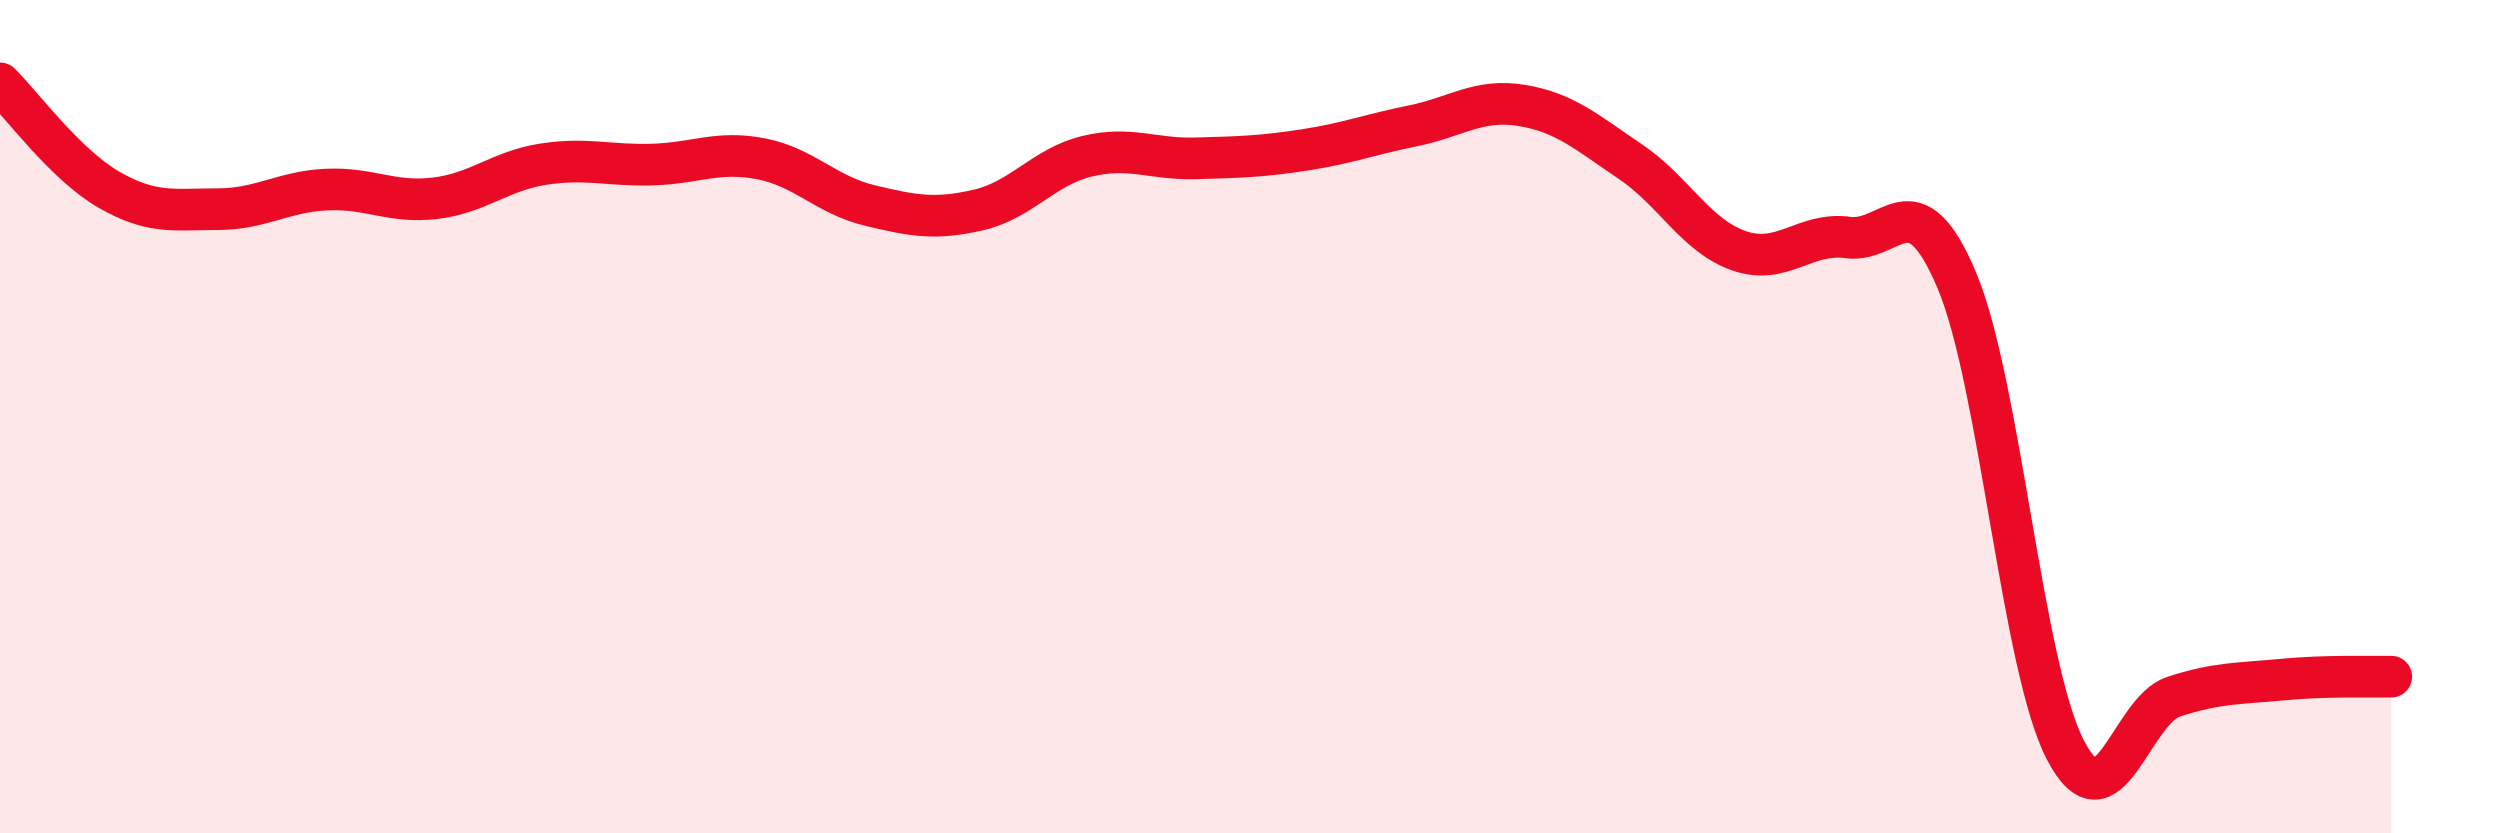
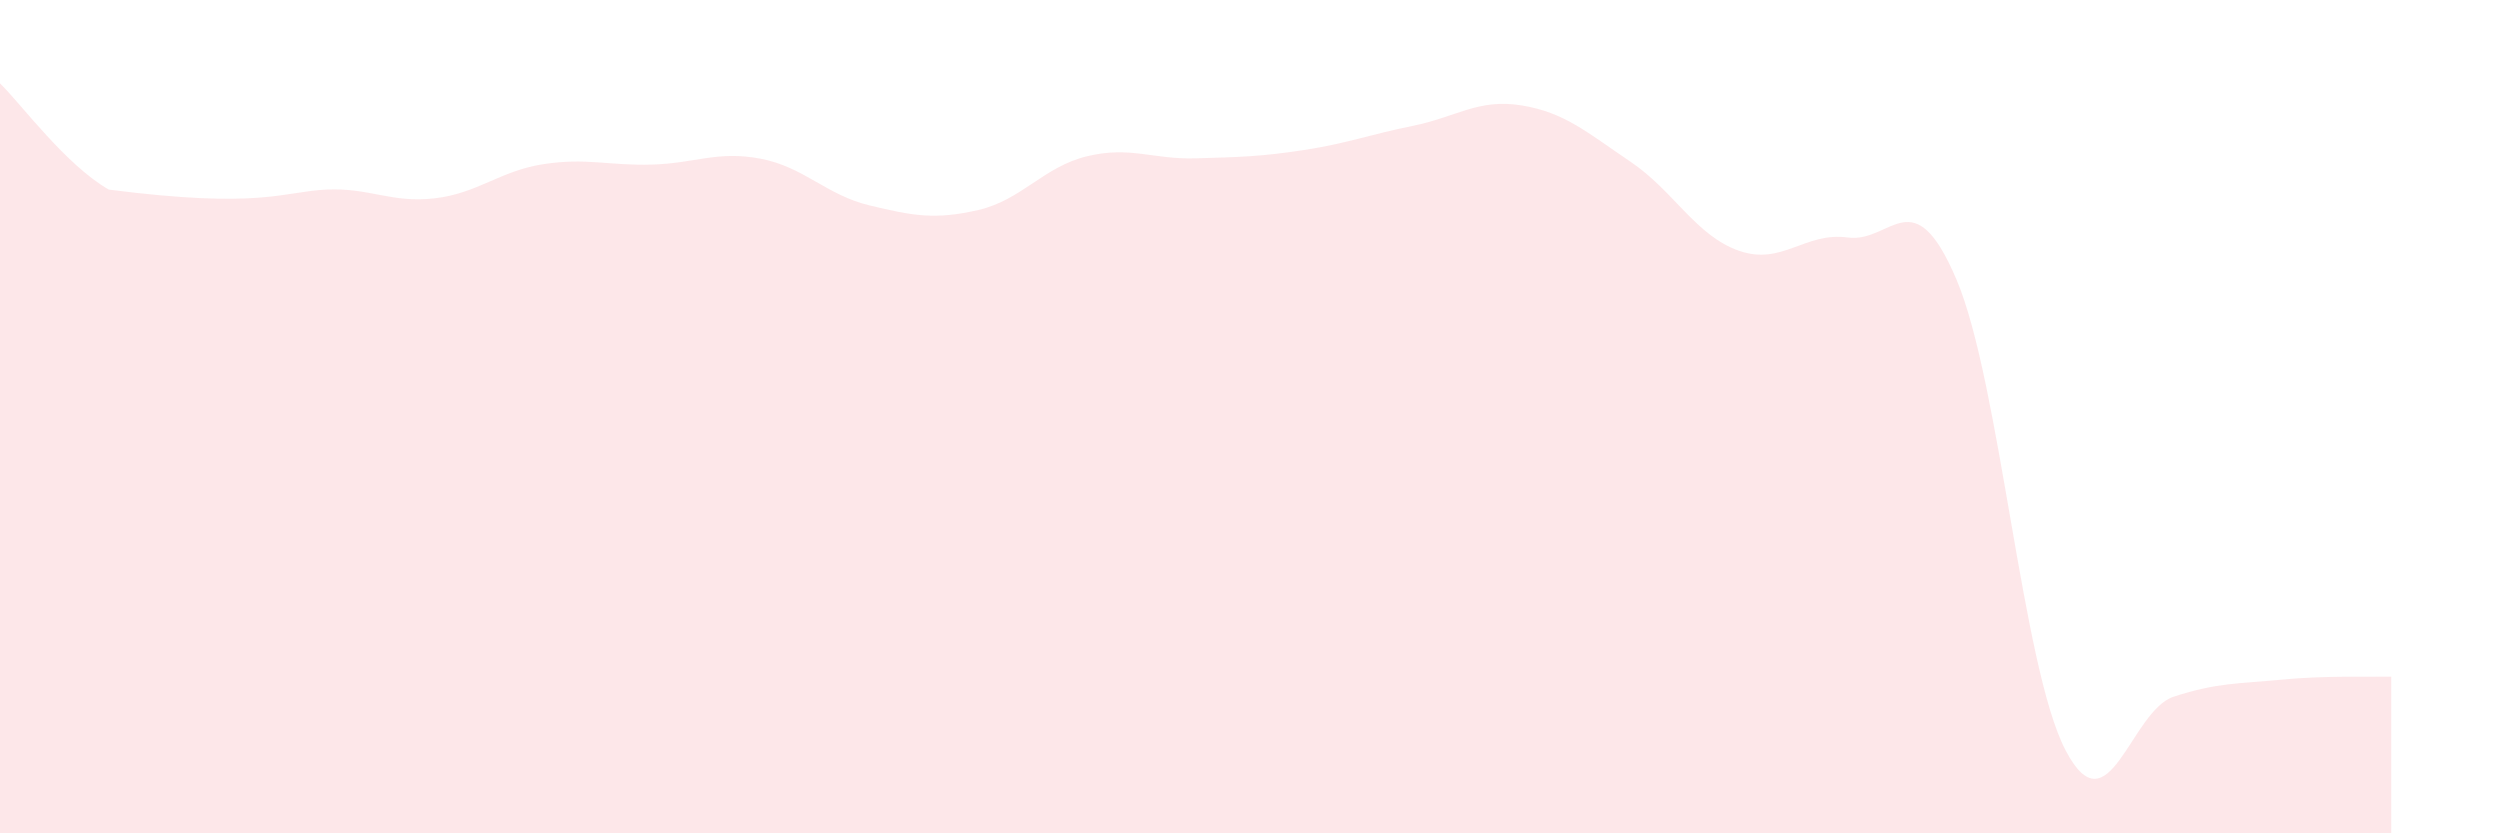
<svg xmlns="http://www.w3.org/2000/svg" width="60" height="20" viewBox="0 0 60 20">
-   <path d="M 0,2 C 0.52,2.51 1.57,3.95 2.61,4.55 C 3.65,5.15 4.18,5.02 5.22,5.02 C 6.26,5.02 6.79,4.6 7.83,4.55 C 8.87,4.5 9.39,4.88 10.43,4.76 C 11.47,4.64 12,4.1 13.04,3.94 C 14.08,3.78 14.61,3.98 15.65,3.95 C 16.69,3.92 17.22,3.61 18.26,3.81 C 19.3,4.01 19.83,4.68 20.87,4.93 C 21.91,5.18 22.44,5.28 23.48,5.04 C 24.52,4.8 25.05,4 26.09,3.75 C 27.13,3.5 27.66,3.83 28.7,3.8 C 29.74,3.77 30.26,3.76 31.3,3.6 C 32.34,3.44 32.87,3.23 33.91,3.02 C 34.95,2.81 35.48,2.36 36.52,2.53 C 37.56,2.7 38.09,3.18 39.13,3.88 C 40.17,4.58 40.7,5.66 41.74,6.02 C 42.78,6.38 43.31,5.56 44.35,5.7 C 45.39,5.84 45.92,4.26 46.96,6.72 C 48,9.18 48.53,16 49.57,18 C 50.61,20 51.13,17.06 52.17,16.72 C 53.21,16.38 53.74,16.41 54.78,16.31 C 55.82,16.21 56.87,16.25 57.39,16.24L57.39 20L0 20Z" fill="#EB0A25" opacity="0.1" stroke-linecap="round" stroke-linejoin="round" />
-   <path d="M 0,2 C 0.52,2.51 1.57,3.95 2.61,4.55 C 3.65,5.15 4.18,5.02 5.22,5.02 C 6.26,5.02 6.79,4.6 7.83,4.55 C 8.87,4.5 9.39,4.88 10.43,4.76 C 11.47,4.64 12,4.1 13.04,3.94 C 14.08,3.78 14.61,3.98 15.65,3.95 C 16.69,3.92 17.22,3.61 18.26,3.81 C 19.3,4.01 19.83,4.68 20.87,4.93 C 21.91,5.18 22.44,5.28 23.48,5.04 C 24.52,4.8 25.05,4 26.09,3.75 C 27.13,3.5 27.66,3.83 28.7,3.8 C 29.74,3.77 30.26,3.76 31.3,3.6 C 32.34,3.44 32.87,3.23 33.91,3.02 C 34.95,2.81 35.48,2.36 36.52,2.53 C 37.56,2.7 38.09,3.18 39.13,3.88 C 40.17,4.58 40.7,5.66 41.74,6.02 C 42.78,6.38 43.31,5.56 44.35,5.7 C 45.39,5.84 45.92,4.26 46.96,6.72 C 48,9.18 48.53,16 49.57,18 C 50.61,20 51.13,17.06 52.17,16.72 C 53.21,16.38 53.74,16.41 54.78,16.31 C 55.82,16.21 56.87,16.25 57.39,16.24" stroke="#EB0A25" stroke-width="1" fill="none" stroke-linecap="round" stroke-linejoin="round" />
+   <path d="M 0,2 C 0.52,2.51 1.57,3.95 2.61,4.55 C 6.26,5.02 6.79,4.6 7.83,4.55 C 8.87,4.5 9.39,4.88 10.43,4.76 C 11.47,4.64 12,4.1 13.04,3.94 C 14.08,3.78 14.61,3.98 15.65,3.95 C 16.69,3.92 17.22,3.61 18.26,3.81 C 19.3,4.01 19.83,4.68 20.87,4.93 C 21.91,5.18 22.44,5.28 23.48,5.04 C 24.52,4.8 25.05,4 26.09,3.75 C 27.13,3.5 27.66,3.83 28.7,3.8 C 29.74,3.77 30.26,3.76 31.3,3.6 C 32.34,3.44 32.87,3.23 33.91,3.02 C 34.95,2.81 35.48,2.36 36.52,2.53 C 37.56,2.7 38.09,3.18 39.13,3.88 C 40.17,4.58 40.7,5.66 41.74,6.02 C 42.78,6.38 43.31,5.56 44.35,5.7 C 45.39,5.84 45.92,4.26 46.96,6.72 C 48,9.18 48.53,16 49.57,18 C 50.61,20 51.13,17.06 52.17,16.72 C 53.21,16.38 53.74,16.41 54.78,16.31 C 55.82,16.21 56.87,16.25 57.39,16.24L57.39 20L0 20Z" fill="#EB0A25" opacity="0.1" stroke-linecap="round" stroke-linejoin="round" />
</svg>